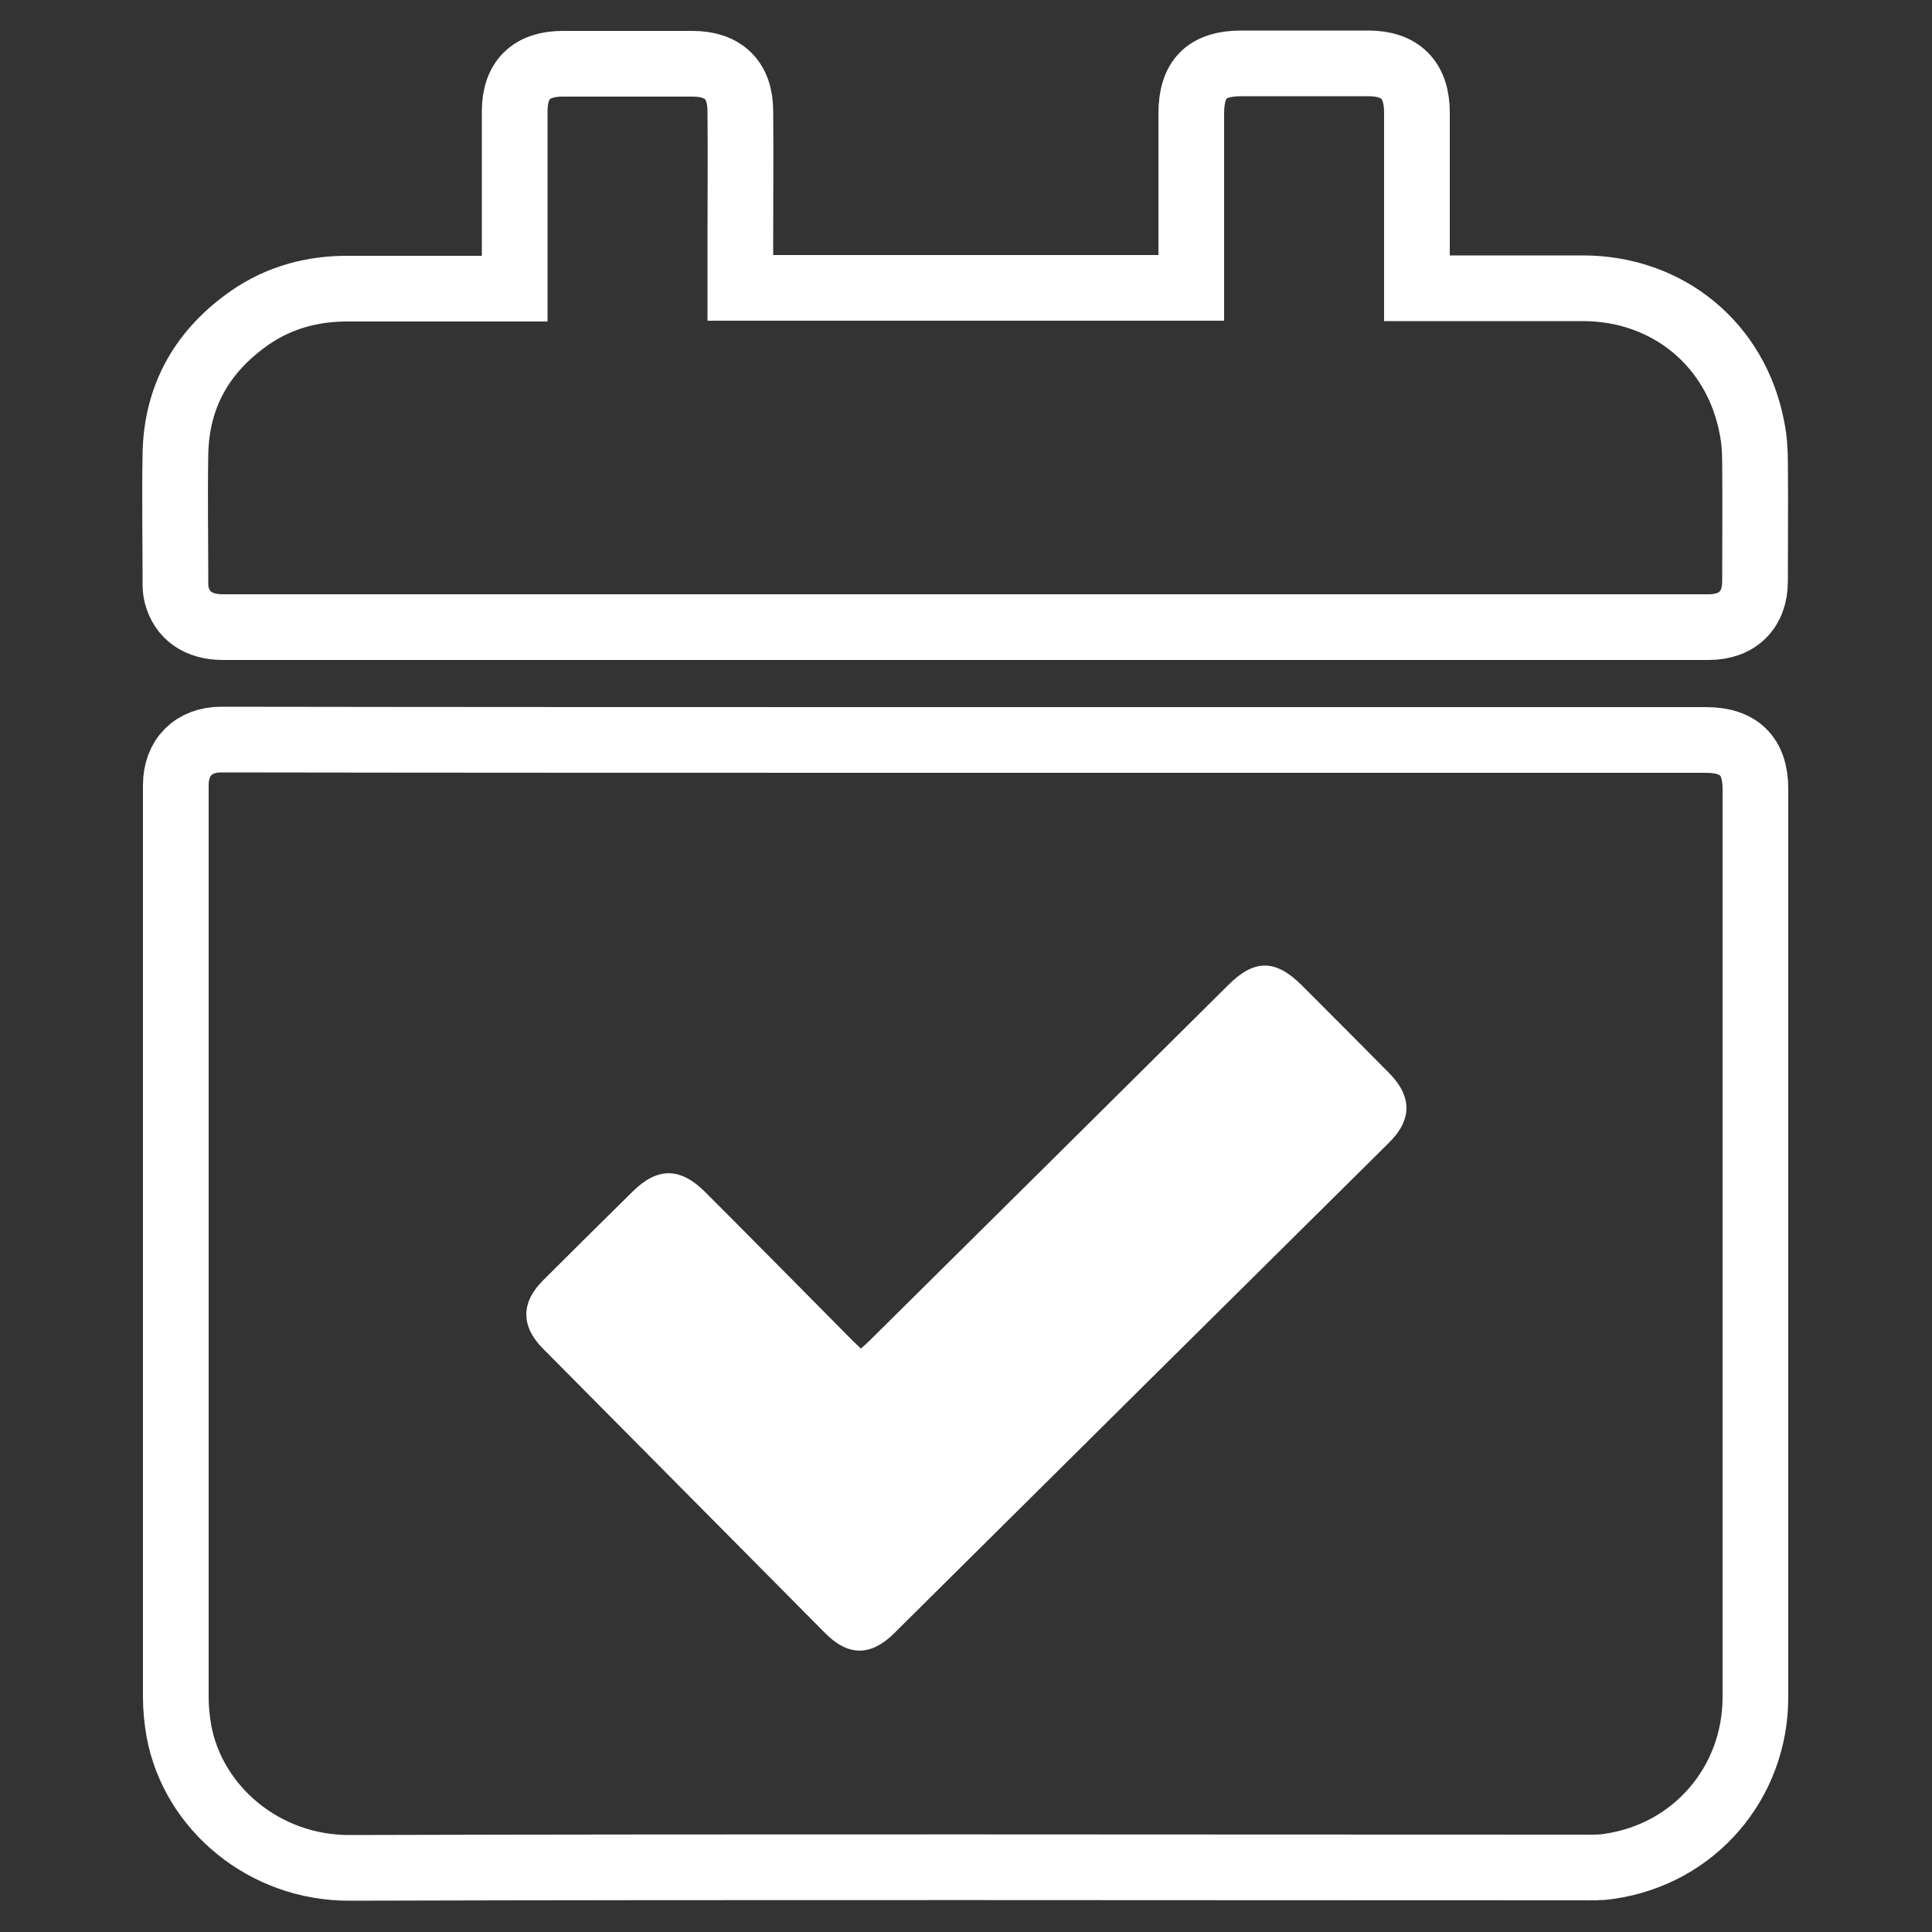
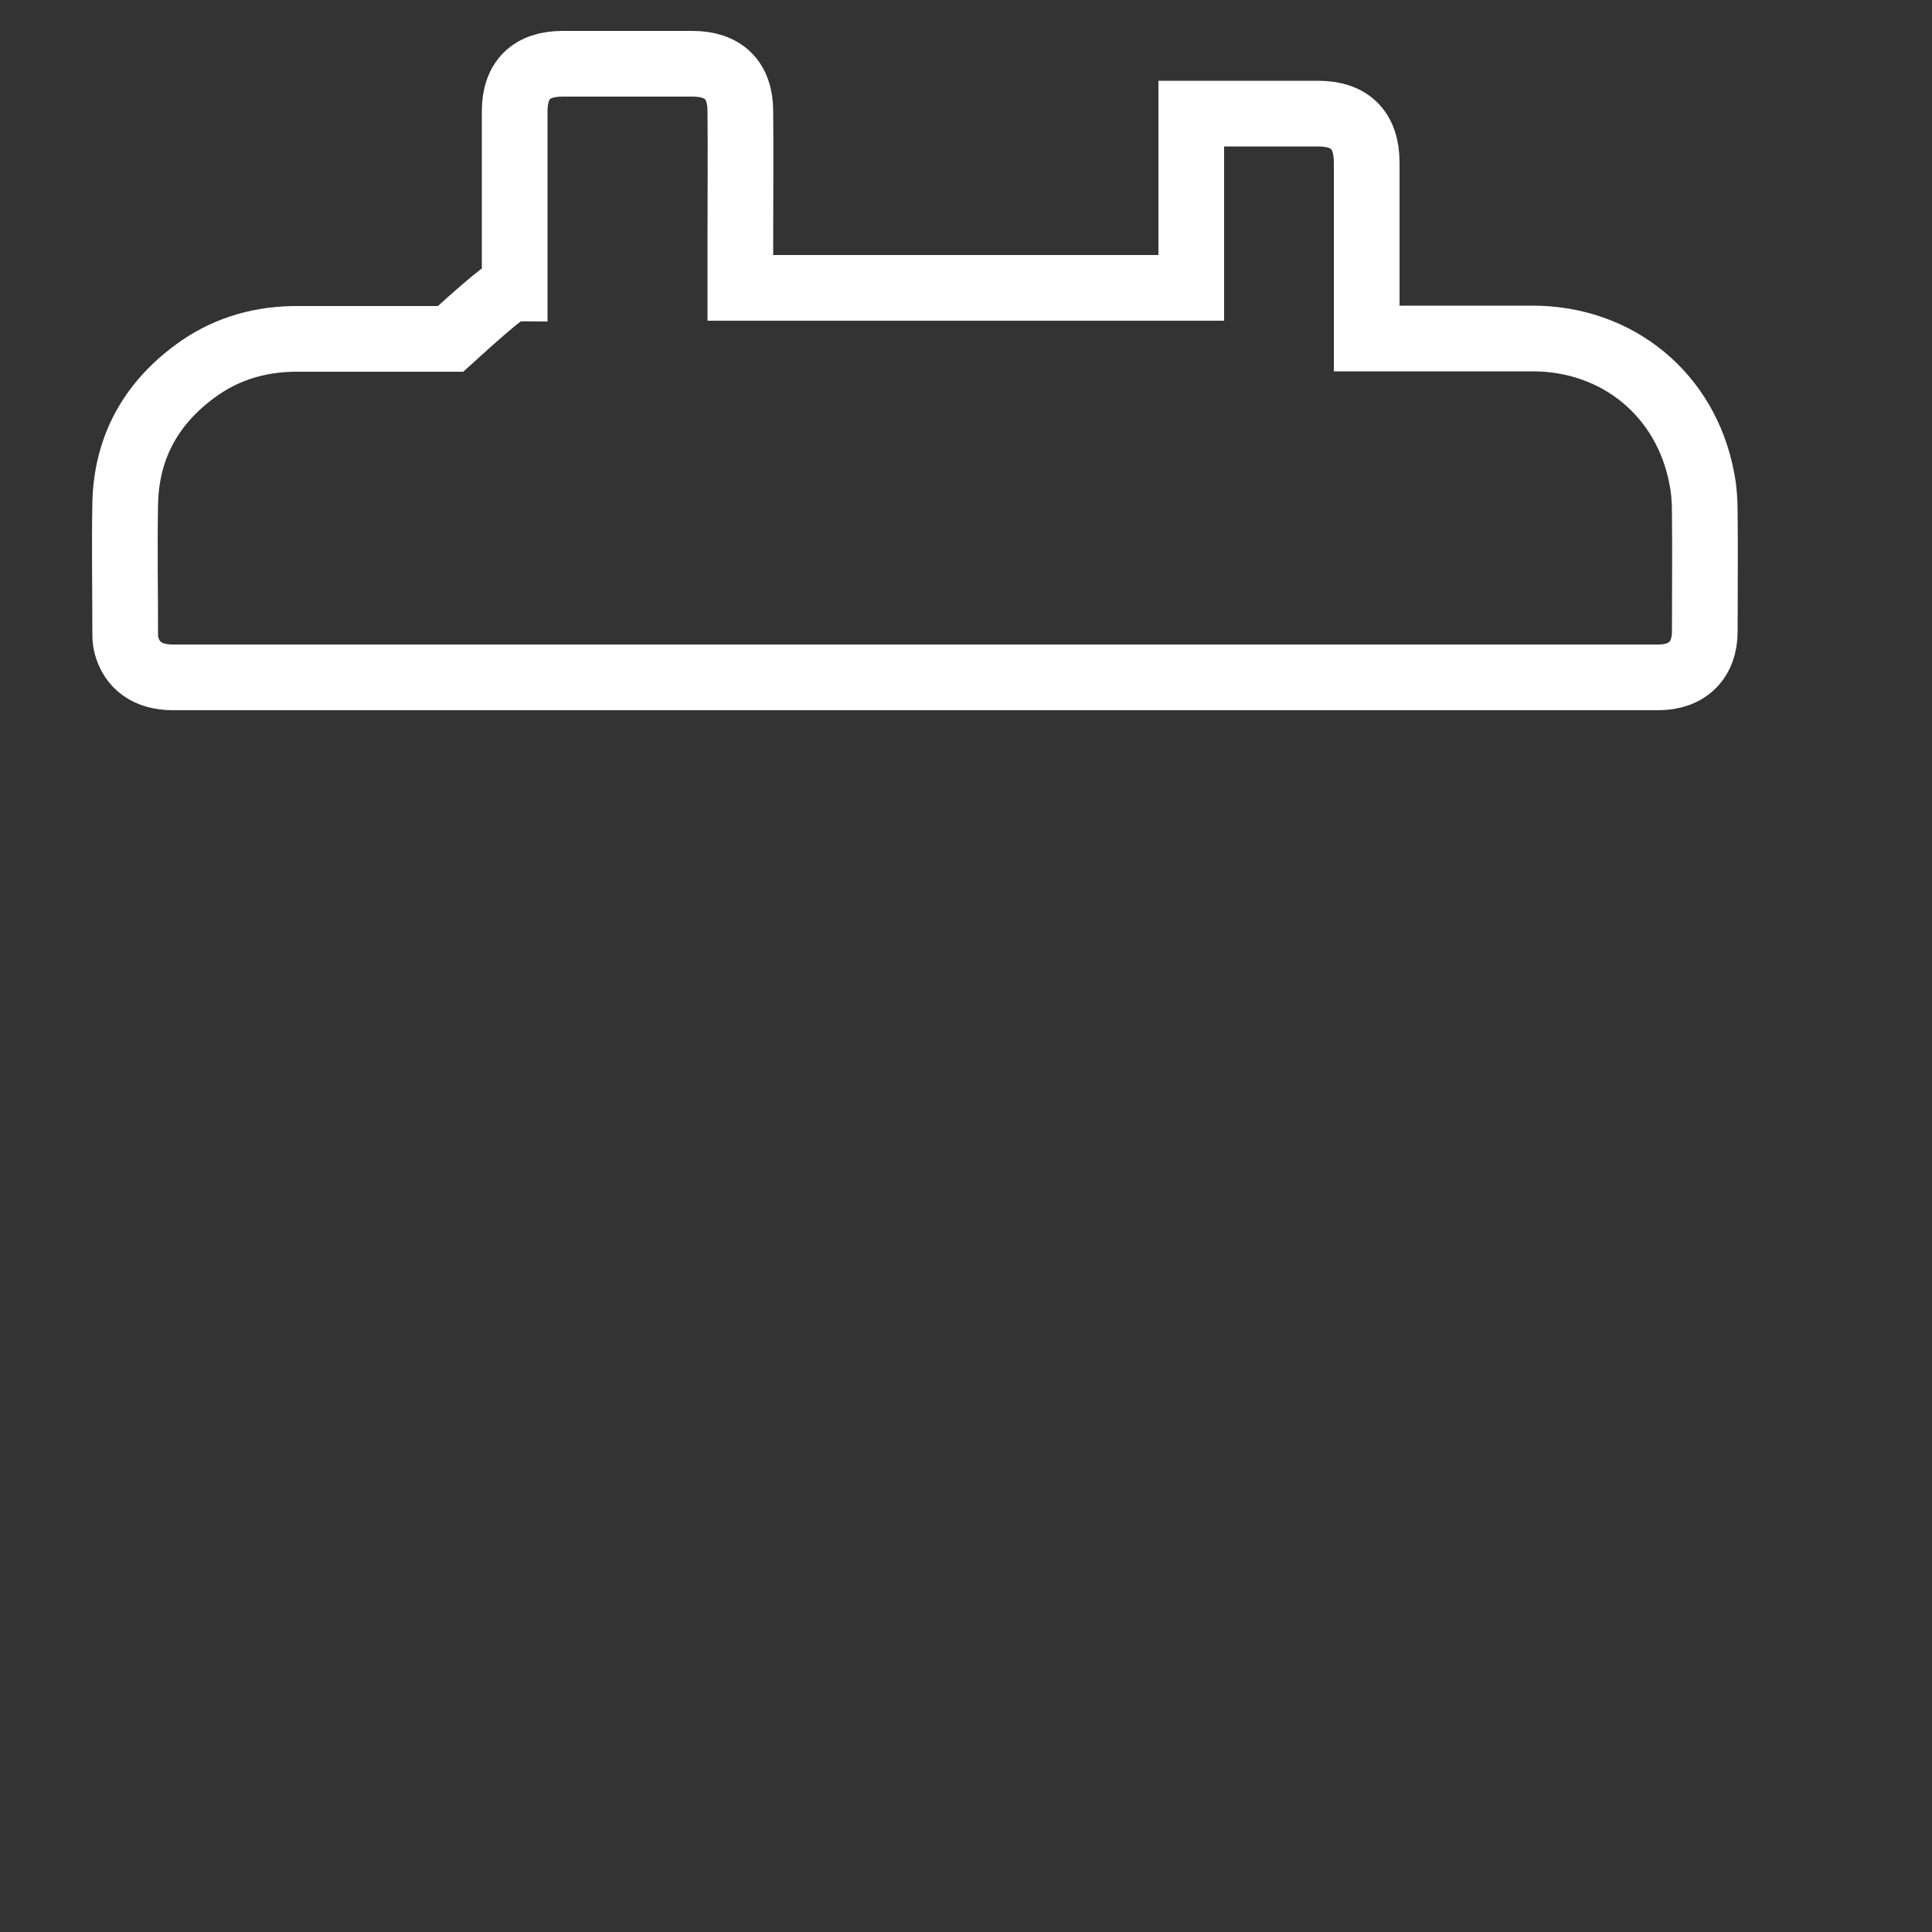
<svg xmlns="http://www.w3.org/2000/svg" version="1.1" id="calendar" x="0px" y="0px" viewBox="0 0 500 500" style="enable-background:new 0 0 500 500;" xml:space="preserve">
  <rect x="0" y="0" width="500" height="500" fill="#333333" stroke="none" />
  <style type="text/css">
	.st0{fill:none;stroke:#FFFFFF;stroke-width:17;stroke-miterlimit:10;}
	.st1{fill:#FFFFFF;}
</style>
-   <path class="st0" d="M250,191.5c63.8,0,127.7,0,191.5,0c8.6,0,12.8,4.2,12.8,12.7c0,78.3,0,156.7,0,235c0,22.2-15.8,40.6-37.8,43.8  c-2.4,0.4-5,0.3-7.5,0.3c-106.2,0-212.4-0.2-318.5,0.1c-22,0.1-40.5-15.4-44.2-35.4c-0.5-2.9-0.8-5.8-0.8-8.7  c0-78.7,0-157.4,0-236.1c0-7.2,4.6-11.8,11.8-11.8C121.6,191.5,185.8,191.5,250,191.5z" />
-   <path class="st1" d="M222.8,349c-0.7-0.7-1.4-1.3-2-1.9c-12.8-12.9-25.5-25.8-38.3-38.6c-6.4-6.4-12.3-6.5-18.7-0.2  c-7.8,7.7-15.6,15.4-23.3,23.1c-5.7,5.7-5.7,11.8-0.1,17.5c24.4,24.6,48.7,49.1,73.1,73.7c6,6.1,11.9,6.1,18,0  c42.6-42.3,85.2-84.5,127.9-126.8c6.1-6,6.1-12,0.1-18.1c-7.5-7.6-15-15.1-22.6-22.7c-6.8-6.8-12.3-6.8-19-0.1  c-30.9,30.7-61.9,61.4-92.8,92C224.3,347.7,223.6,348.3,222.8,349z" />
-   <path class="st0" d="M133.2,74.7c0-2.7,0-4.9,0-7.2c0-12.9,0-25.8,0-38.7c0-8.1,4.3-12.3,12.4-12.3c11.2,0,22.4,0,33.6,0  c8,0,12.4,4.2,12.4,12.3c0.1,11.2,0,22.4,0,33.6c0,4,0,8,0,12.1c38.9,0,77.7,0,116.7,0c0-1.1,0-2.2,0-3.2c0-14,0-27.9,0-41.9  c0-9,4-13,13-13c10.9,0,21.9,0,32.8,0c8.3,0,12.6,4.3,12.6,12.7c0,14.1,0,28.3,0,42.4c0,1,0,1.9,0,3.1c1.2,0,2.2,0,3.1,0  c13.3,0,26.5,0,39.8,0c22,0,39.7,14.5,43.8,36.1c0.6,2.9,0.8,6,0.8,9c0.1,10.2,0,20.5,0,30.7c0,7.4-4.5,11.9-12,11.9  c-33.8,0-67.6,0-101.4,0c-94.4,0-188.7,0-283.1,0c-6.4,0-10.6-3-12-8.4c-0.3-1.1-0.3-2.3-0.3-3.4c0-11-0.2-22.1,0-33.1  c0.3-15.1,7.1-26.7,19.3-35.2c7.7-5.3,16.4-7.6,25.7-7.5c13.1,0,26.1,0,39.2,0C130.9,74.7,131.8,74.7,133.2,74.7z" />
+   <path class="st0" d="M133.2,74.7c0-2.7,0-4.9,0-7.2c0-12.9,0-25.8,0-38.7c0-8.1,4.3-12.3,12.4-12.3c11.2,0,22.4,0,33.6,0  c8,0,12.4,4.2,12.4,12.3c0.1,11.2,0,22.4,0,33.6c0,4,0,8,0,12.1c38.9,0,77.7,0,116.7,0c0-1.1,0-2.2,0-3.2c0-14,0-27.9,0-41.9  c10.9,0,21.9,0,32.8,0c8.3,0,12.6,4.3,12.6,12.7c0,14.1,0,28.3,0,42.4c0,1,0,1.9,0,3.1c1.2,0,2.2,0,3.1,0  c13.3,0,26.5,0,39.8,0c22,0,39.7,14.5,43.8,36.1c0.6,2.9,0.8,6,0.8,9c0.1,10.2,0,20.5,0,30.7c0,7.4-4.5,11.9-12,11.9  c-33.8,0-67.6,0-101.4,0c-94.4,0-188.7,0-283.1,0c-6.4,0-10.6-3-12-8.4c-0.3-1.1-0.3-2.3-0.3-3.4c0-11-0.2-22.1,0-33.1  c0.3-15.1,7.1-26.7,19.3-35.2c7.7-5.3,16.4-7.6,25.7-7.5c13.1,0,26.1,0,39.2,0C130.9,74.7,131.8,74.7,133.2,74.7z" />
</svg>